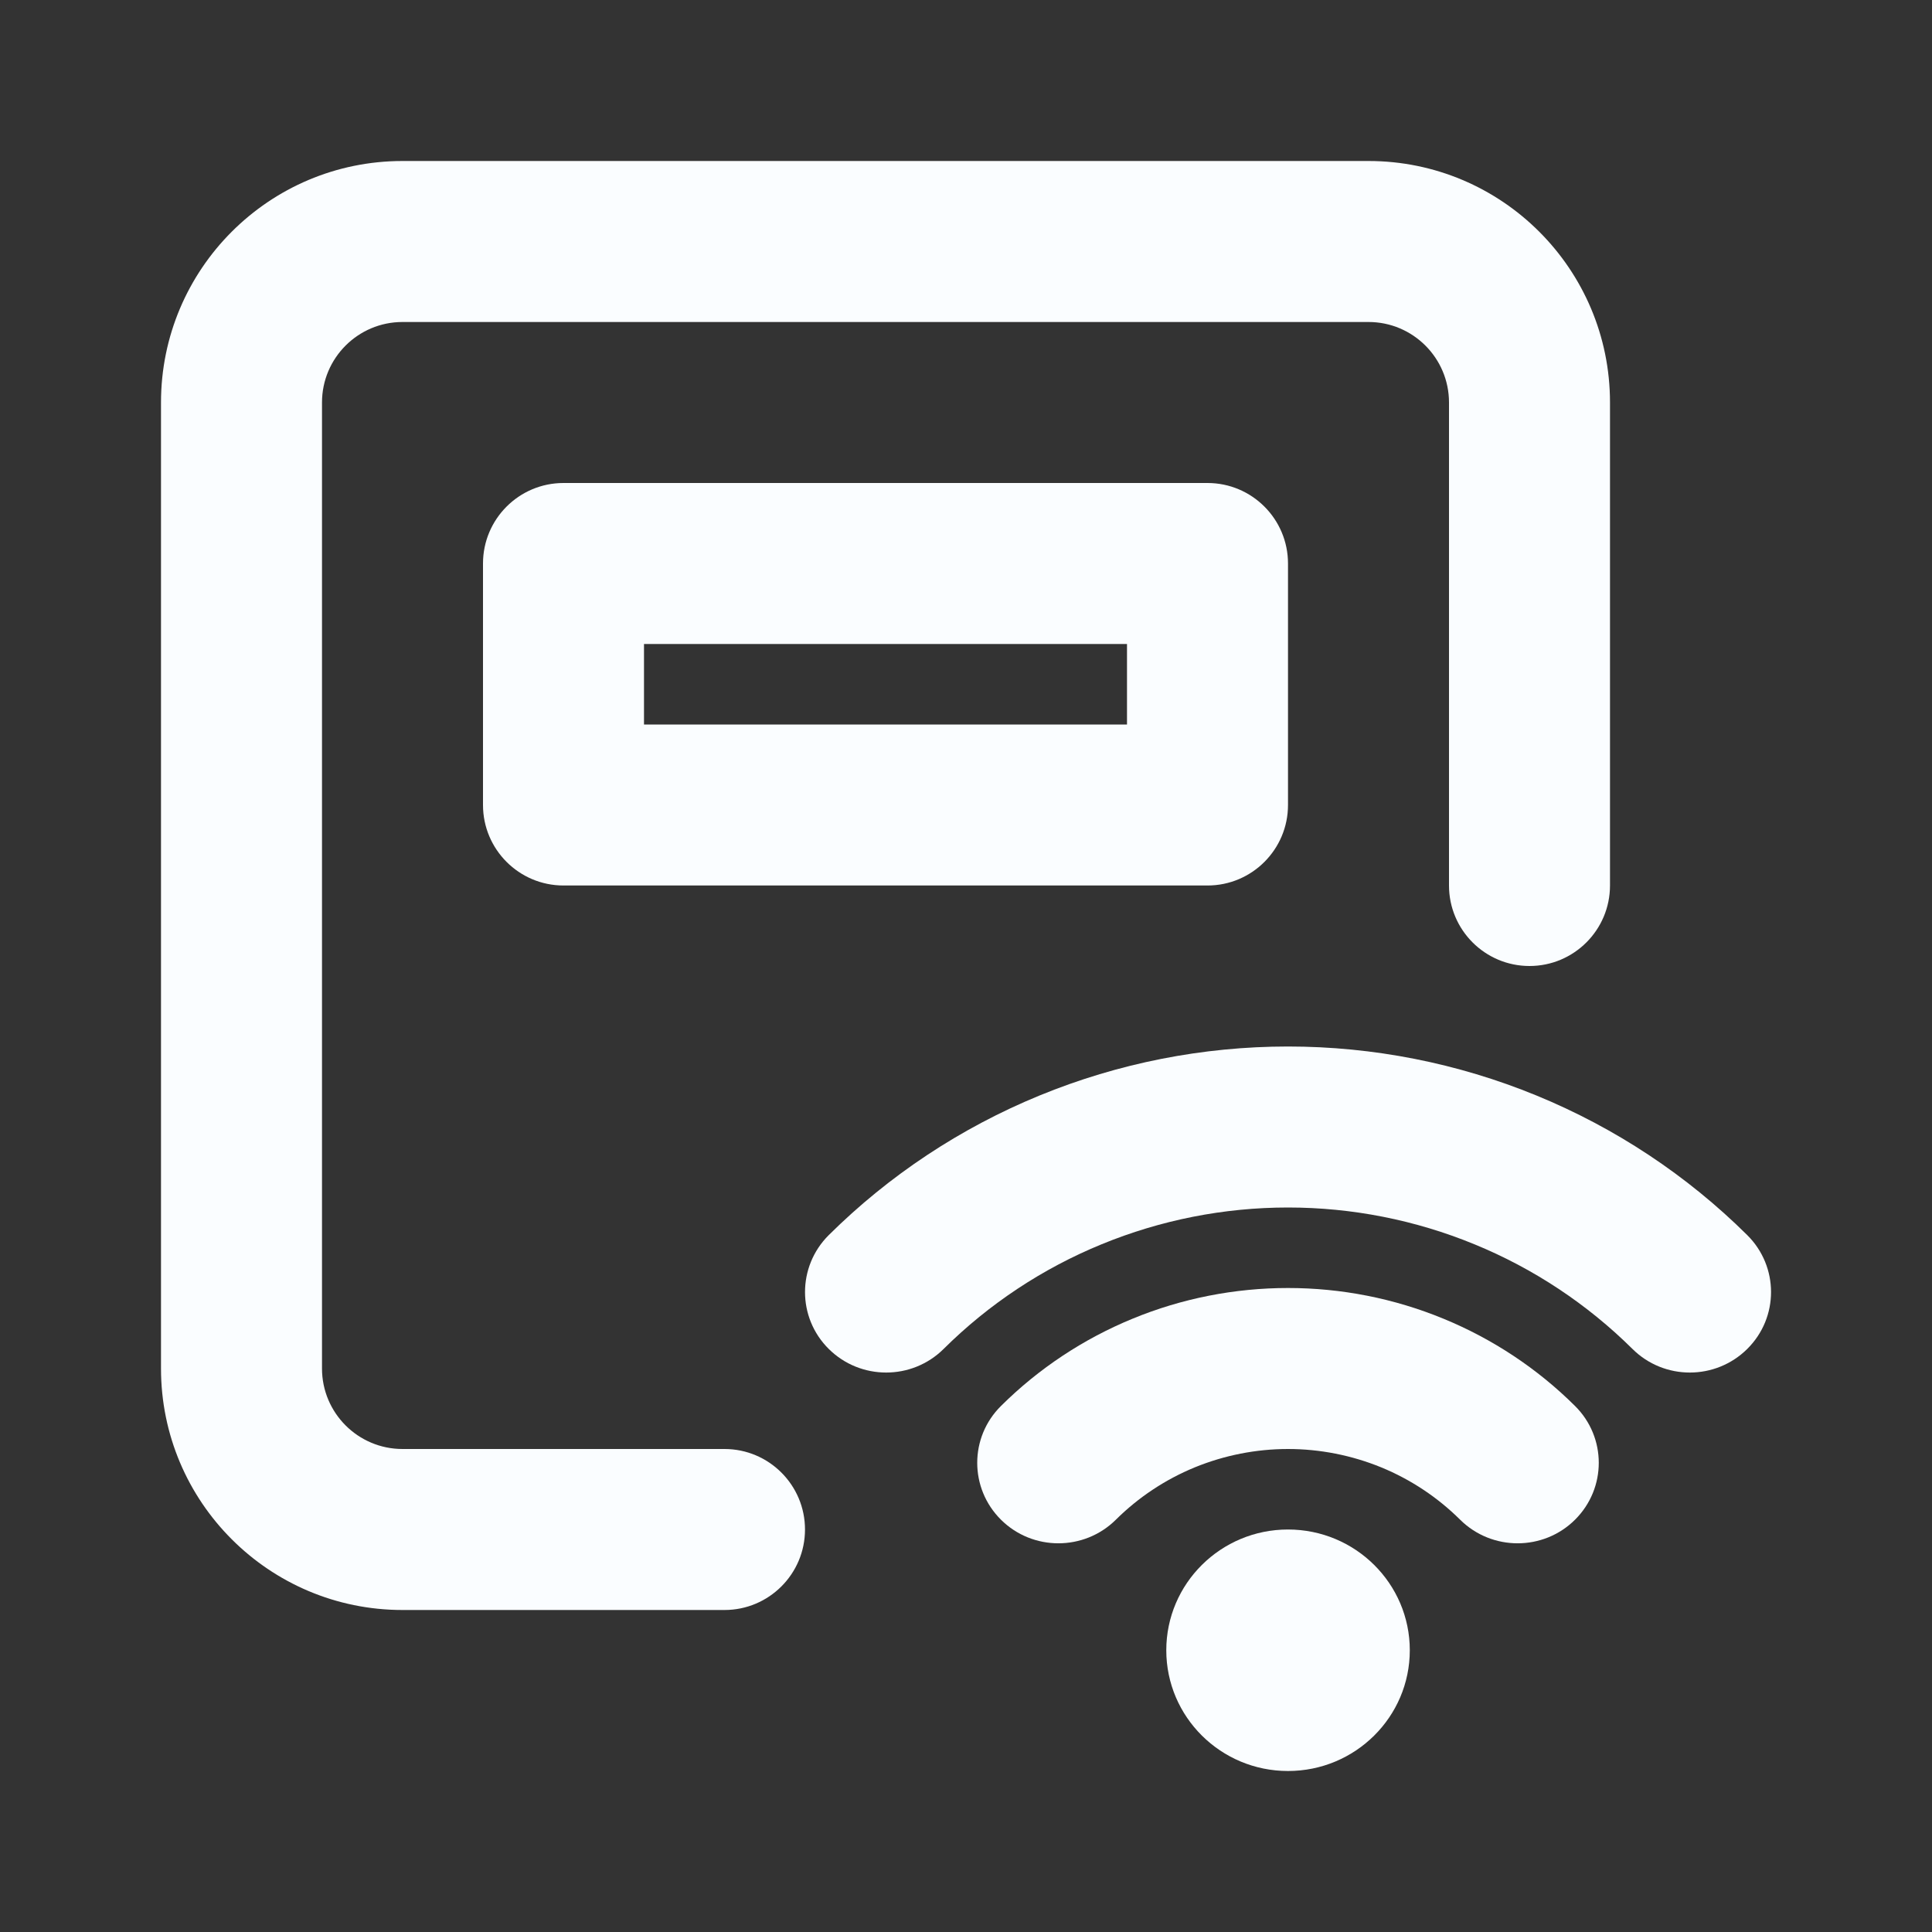
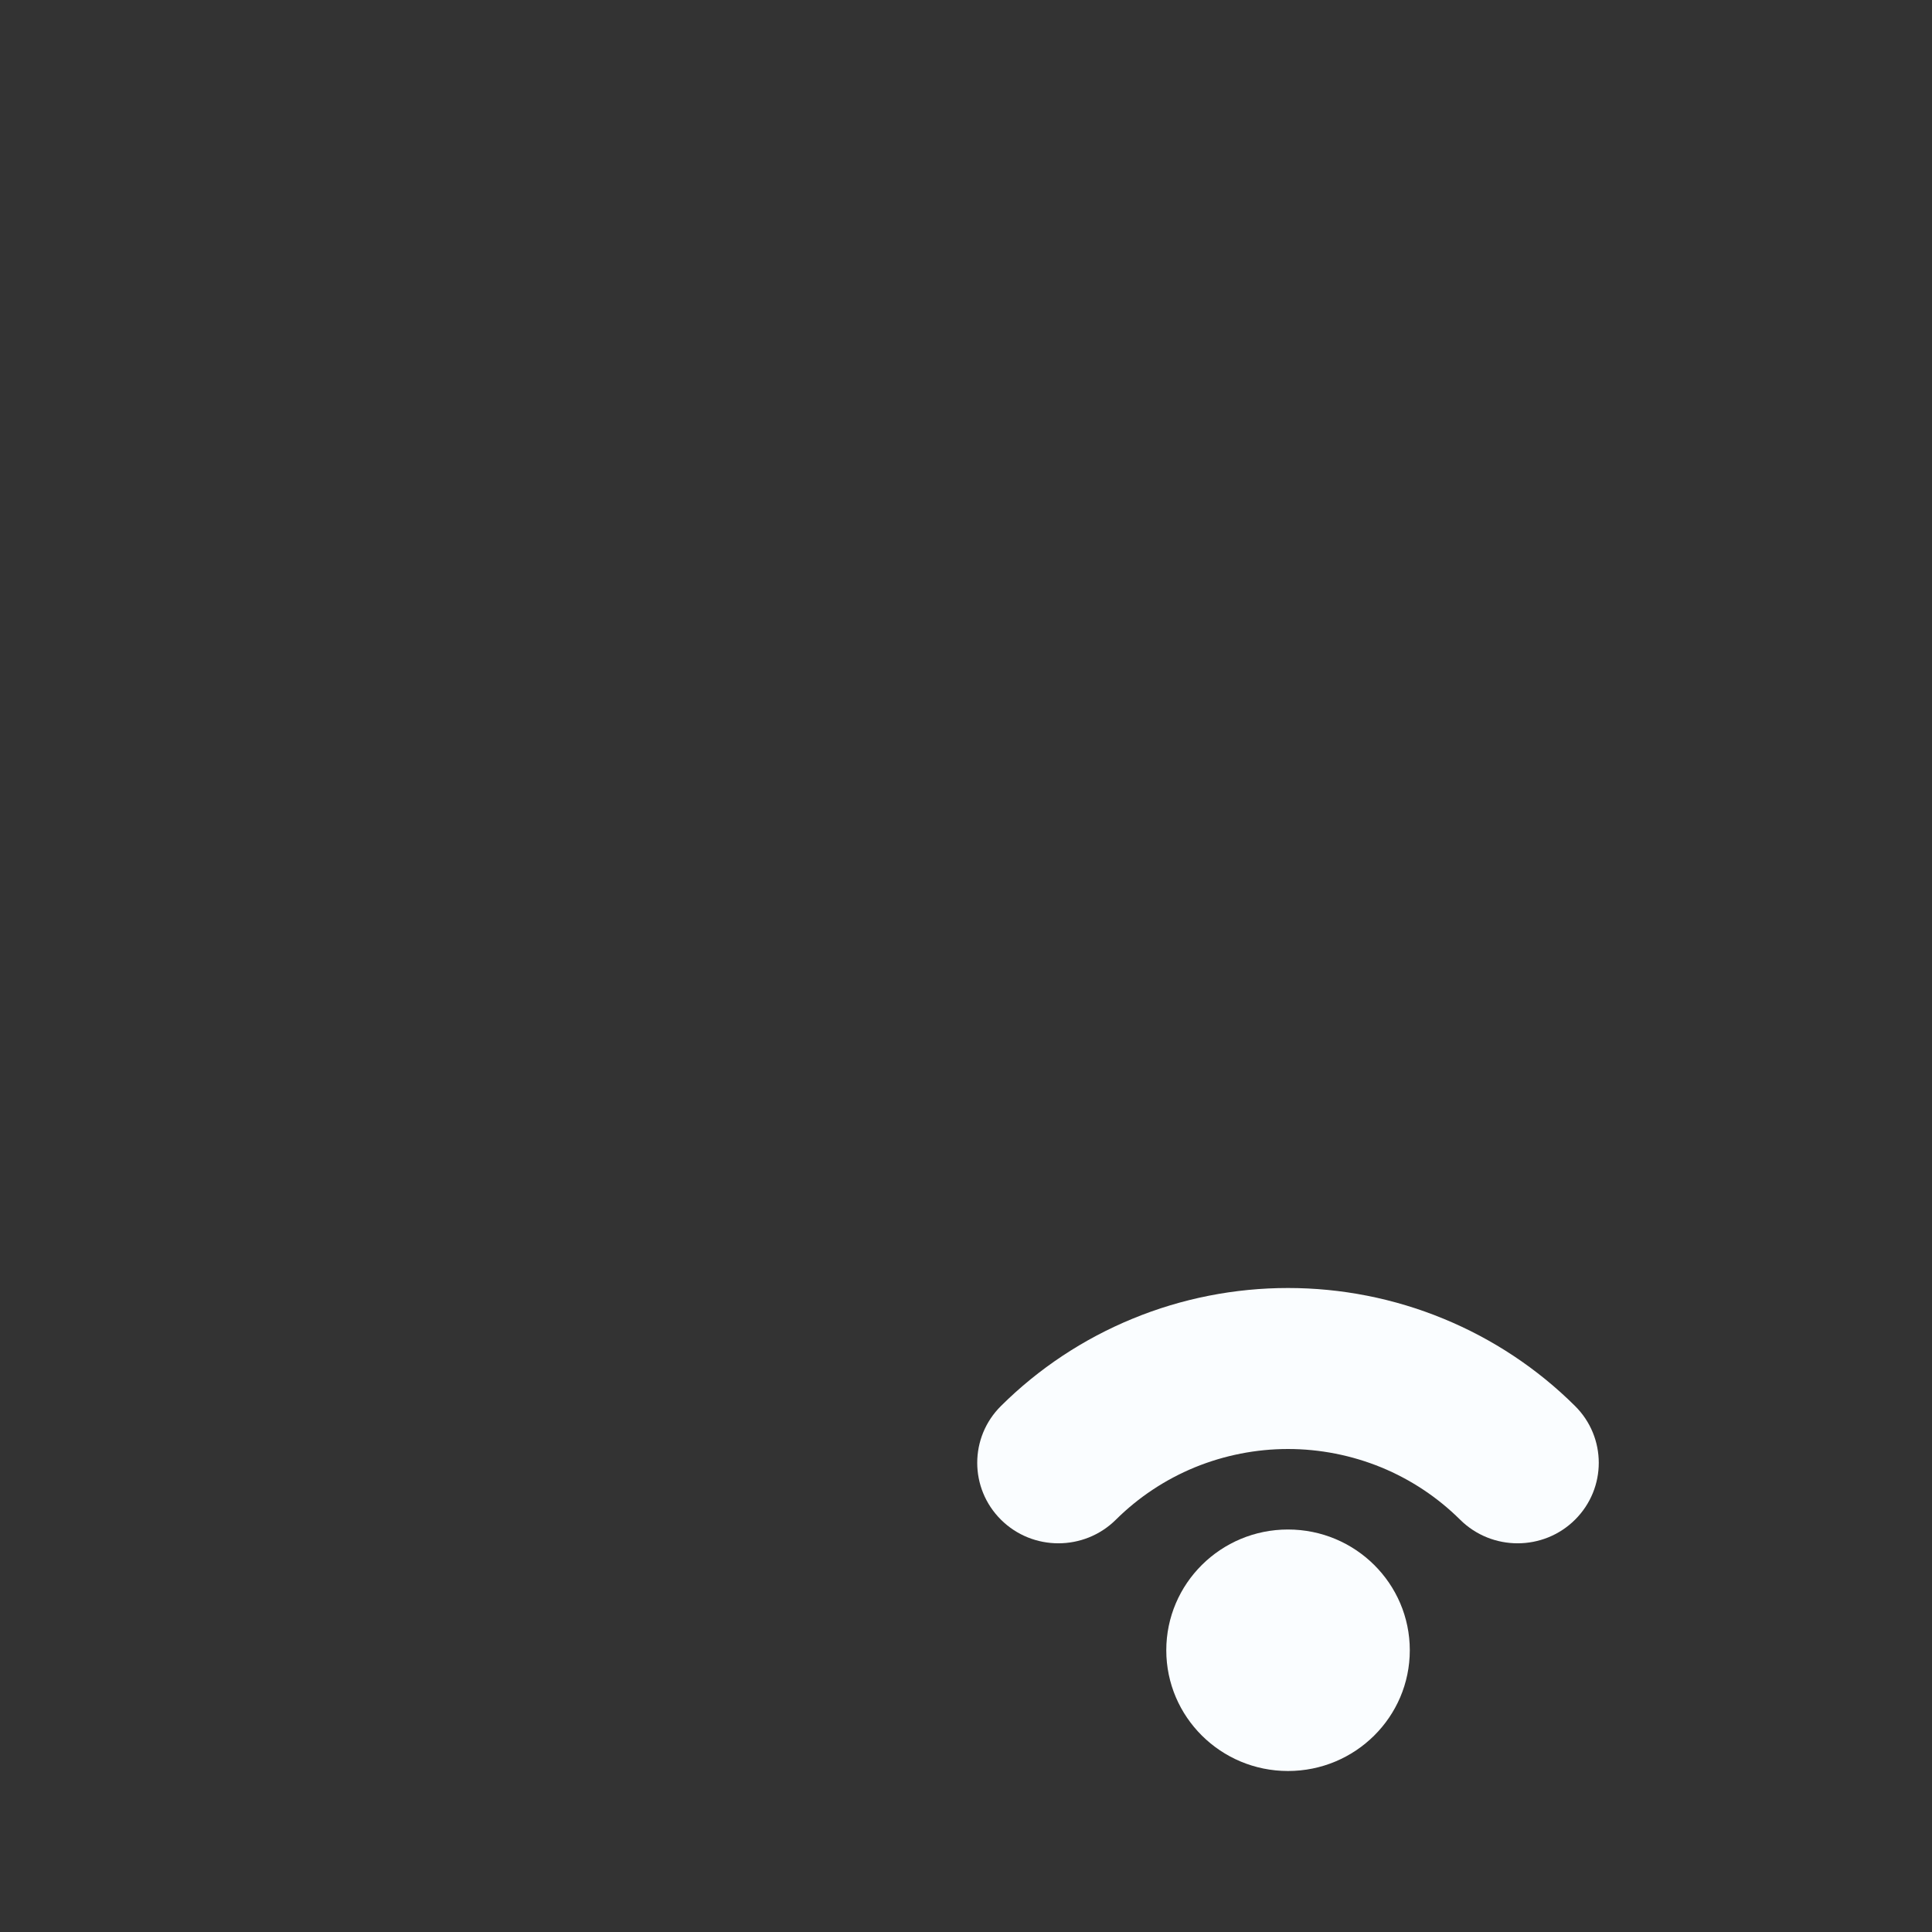
<svg xmlns="http://www.w3.org/2000/svg" width="24" height="24" viewBox="0 0 24 24" fill="none">
  <rect x="0" y="0" width="24" height="24" fill="#333333" stroke="none" />
-   <path d="M2 5C2 3.343 3.343 2 5 2H17C18.657 2 20 3.343 20 5V11C20 11.552 19.552 12 19 12C18.448 12 18 11.552 18 11V5C18 4.448 17.552 4 17 4H5C4.448 4 4 4.448 4 5V17C4 17.552 4.448 18 5 18H9C9.552 18 10 18.448 10 19C10 19.552 9.552 20 9 20H5C3.343 20 2 18.657 2 17V5Z" fill="#FAFDFF" />
-   <path fill-rule="evenodd" clip-rule="evenodd" d="M6 7C6 6.448 6.448 6 7 6H15C15.552 6 16 6.448 16 7V10C16 10.552 15.552 11 15 11H7C6.448 11 6 10.552 6 10V7ZM8 8V9H14V8H8Z" fill="#FAFDFF" />
-   <path d="M16 13C14.941 13 13.892 13.207 12.913 13.609C11.934 14.011 11.044 14.6 10.295 15.343C9.902 15.734 9.902 16.367 10.295 16.757C10.689 17.148 11.328 17.148 11.722 16.757C12.283 16.2 12.95 15.758 13.684 15.457C14.419 15.155 15.205 15 16 15C16.795 15 17.581 15.155 18.316 15.457C19.05 15.758 19.717 16.2 20.279 16.757C20.672 17.148 21.311 17.148 21.705 16.757C22.099 16.367 22.099 15.734 21.705 15.343C20.956 14.6 20.066 14.011 19.087 13.609C18.108 13.207 17.059 13 16 13Z" fill="#FAFDFF" />
  <path d="M14.07 16.381C14.682 16.129 15.338 16 16 16C16.662 16 17.318 16.129 17.93 16.381C18.541 16.632 19.097 17 19.565 17.465C19.959 17.855 19.959 18.488 19.565 18.879C19.172 19.269 18.533 19.269 18.139 18.879C17.858 18.6 17.525 18.379 17.158 18.228C16.791 18.078 16.397 18 16 18C15.603 18 15.209 18.078 14.842 18.228C14.475 18.379 14.142 18.6 13.861 18.879C13.467 19.269 12.828 19.269 12.435 18.879C12.041 18.488 12.041 17.855 12.435 17.465C12.903 17 13.459 16.632 14.07 16.381Z" fill="#FAFDFF" />
  <path d="M17.513 20.5C17.513 21.328 16.836 22 16 22C15.165 22 14.488 21.328 14.488 20.5C14.488 19.672 15.165 19 16 19C16.836 19 17.513 19.672 17.513 20.5Z" fill="#FAFDFF" />
</svg>